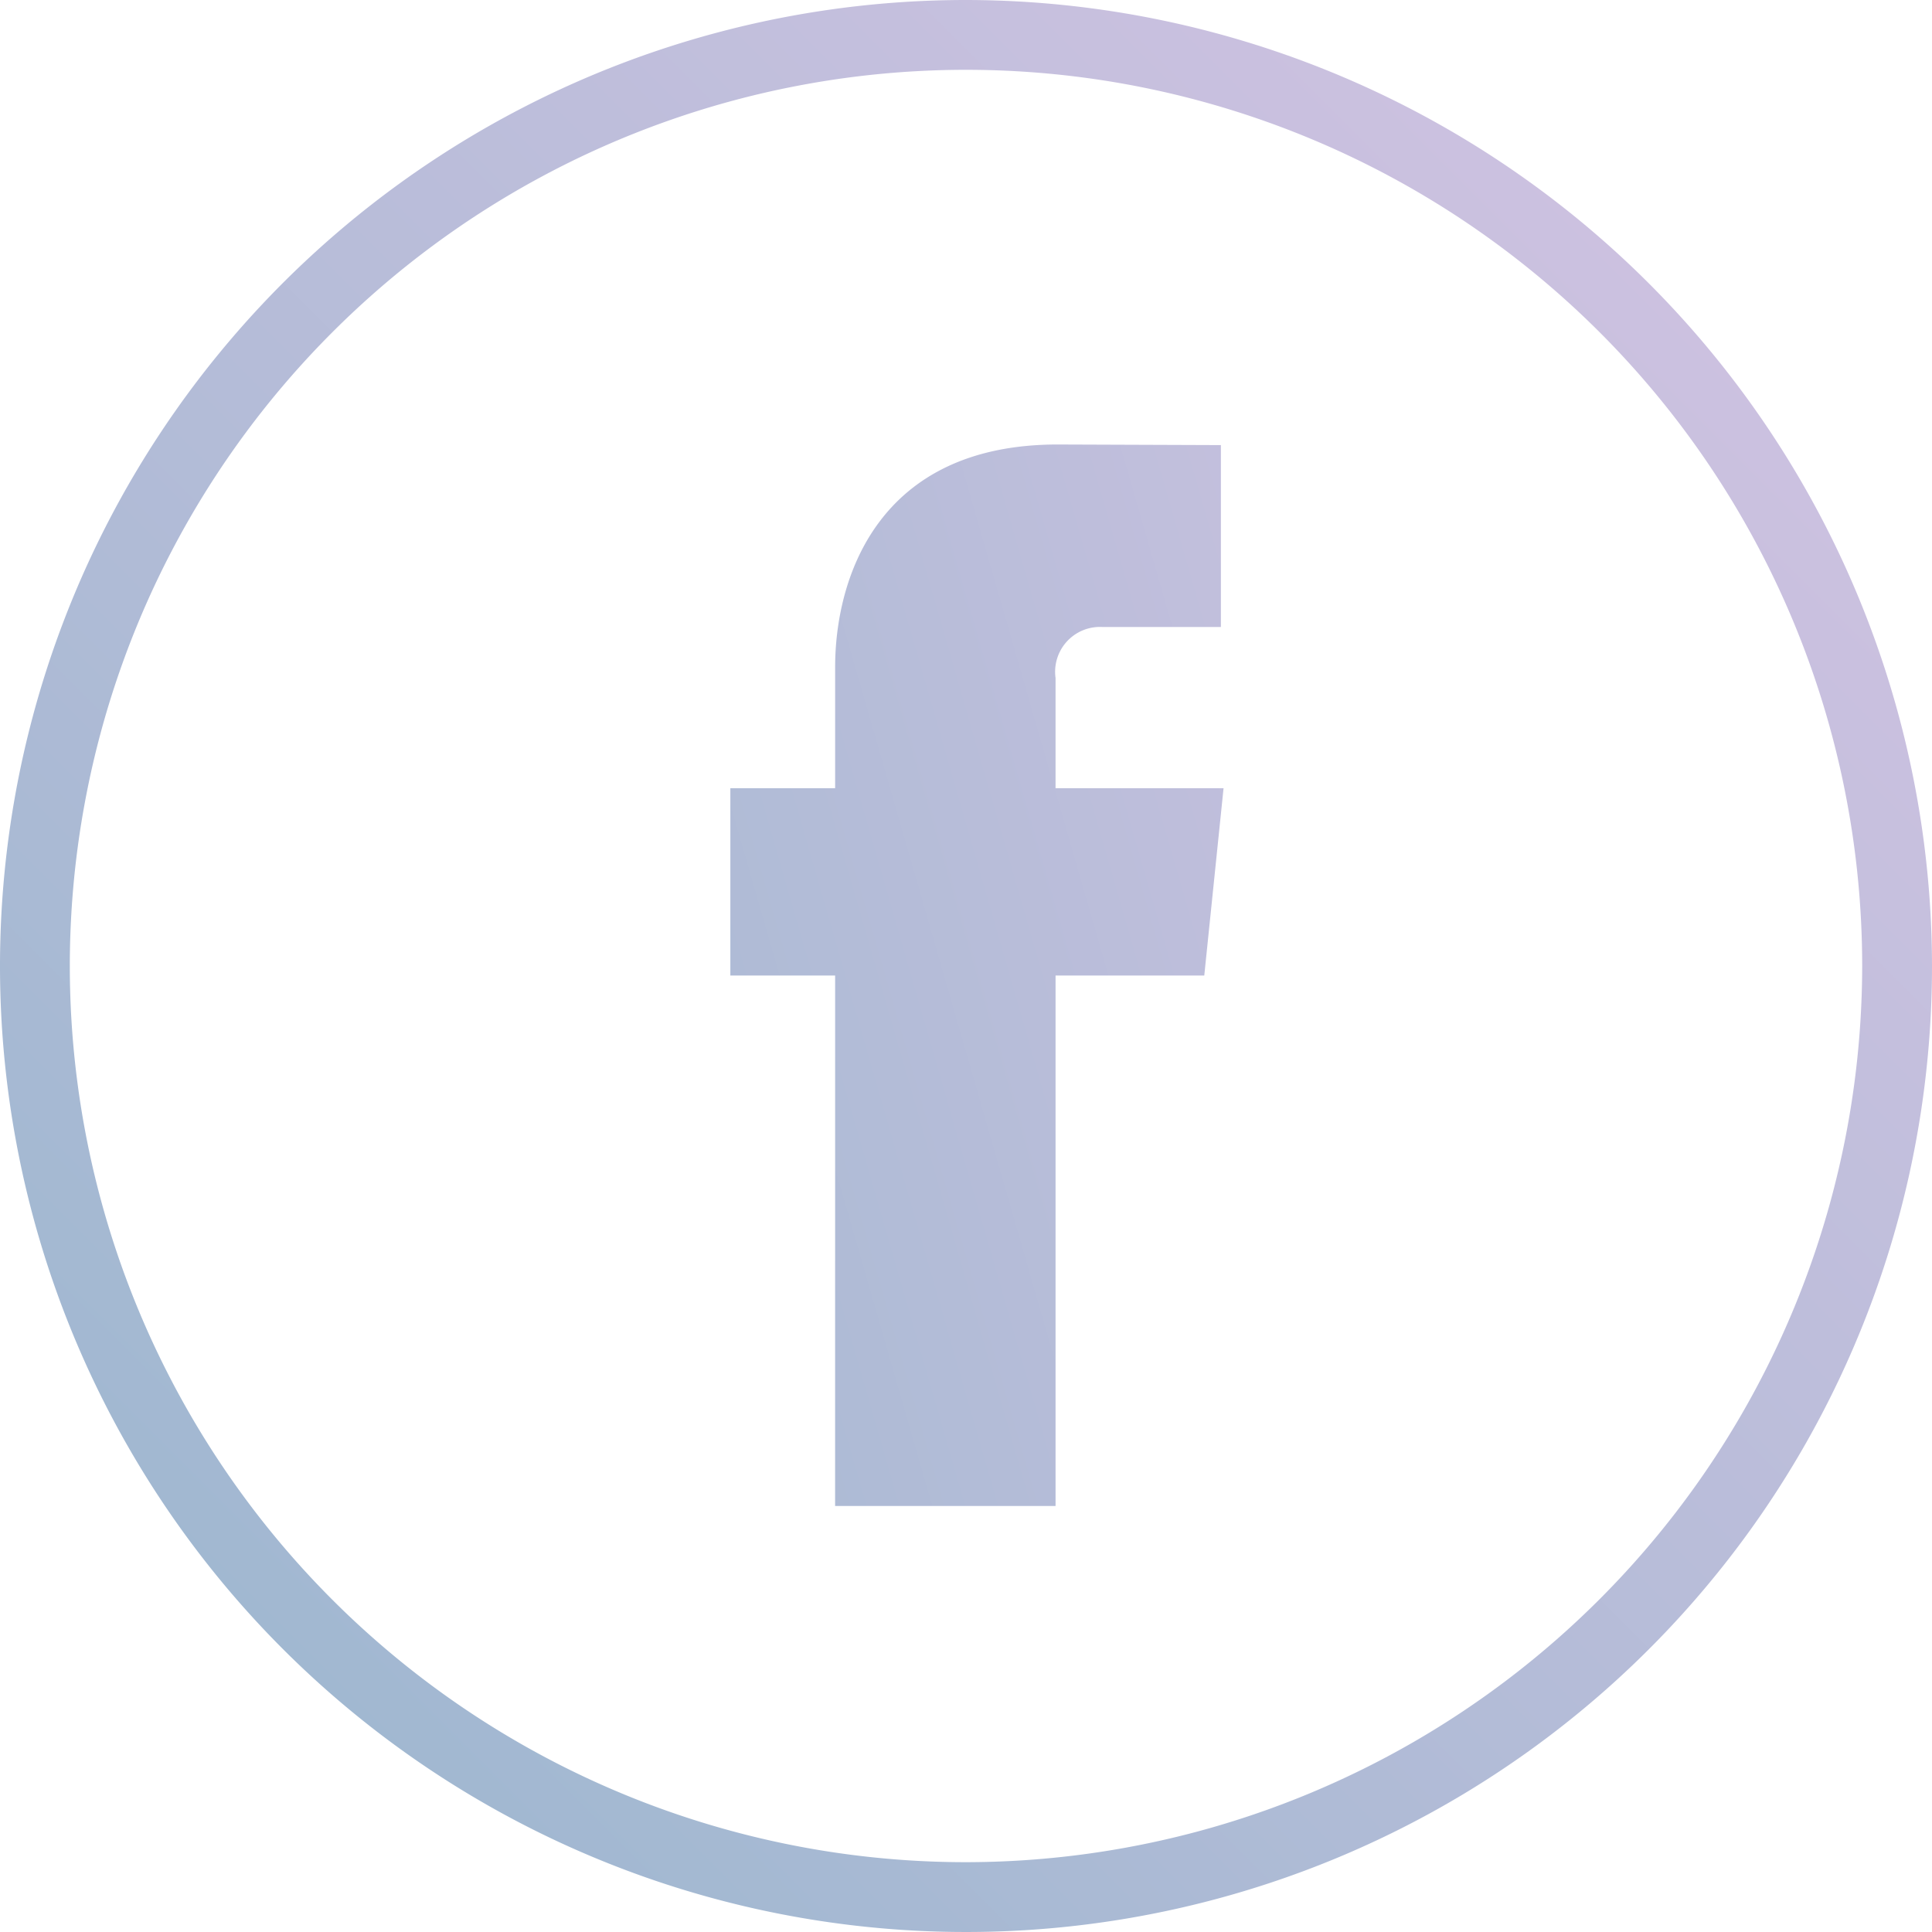
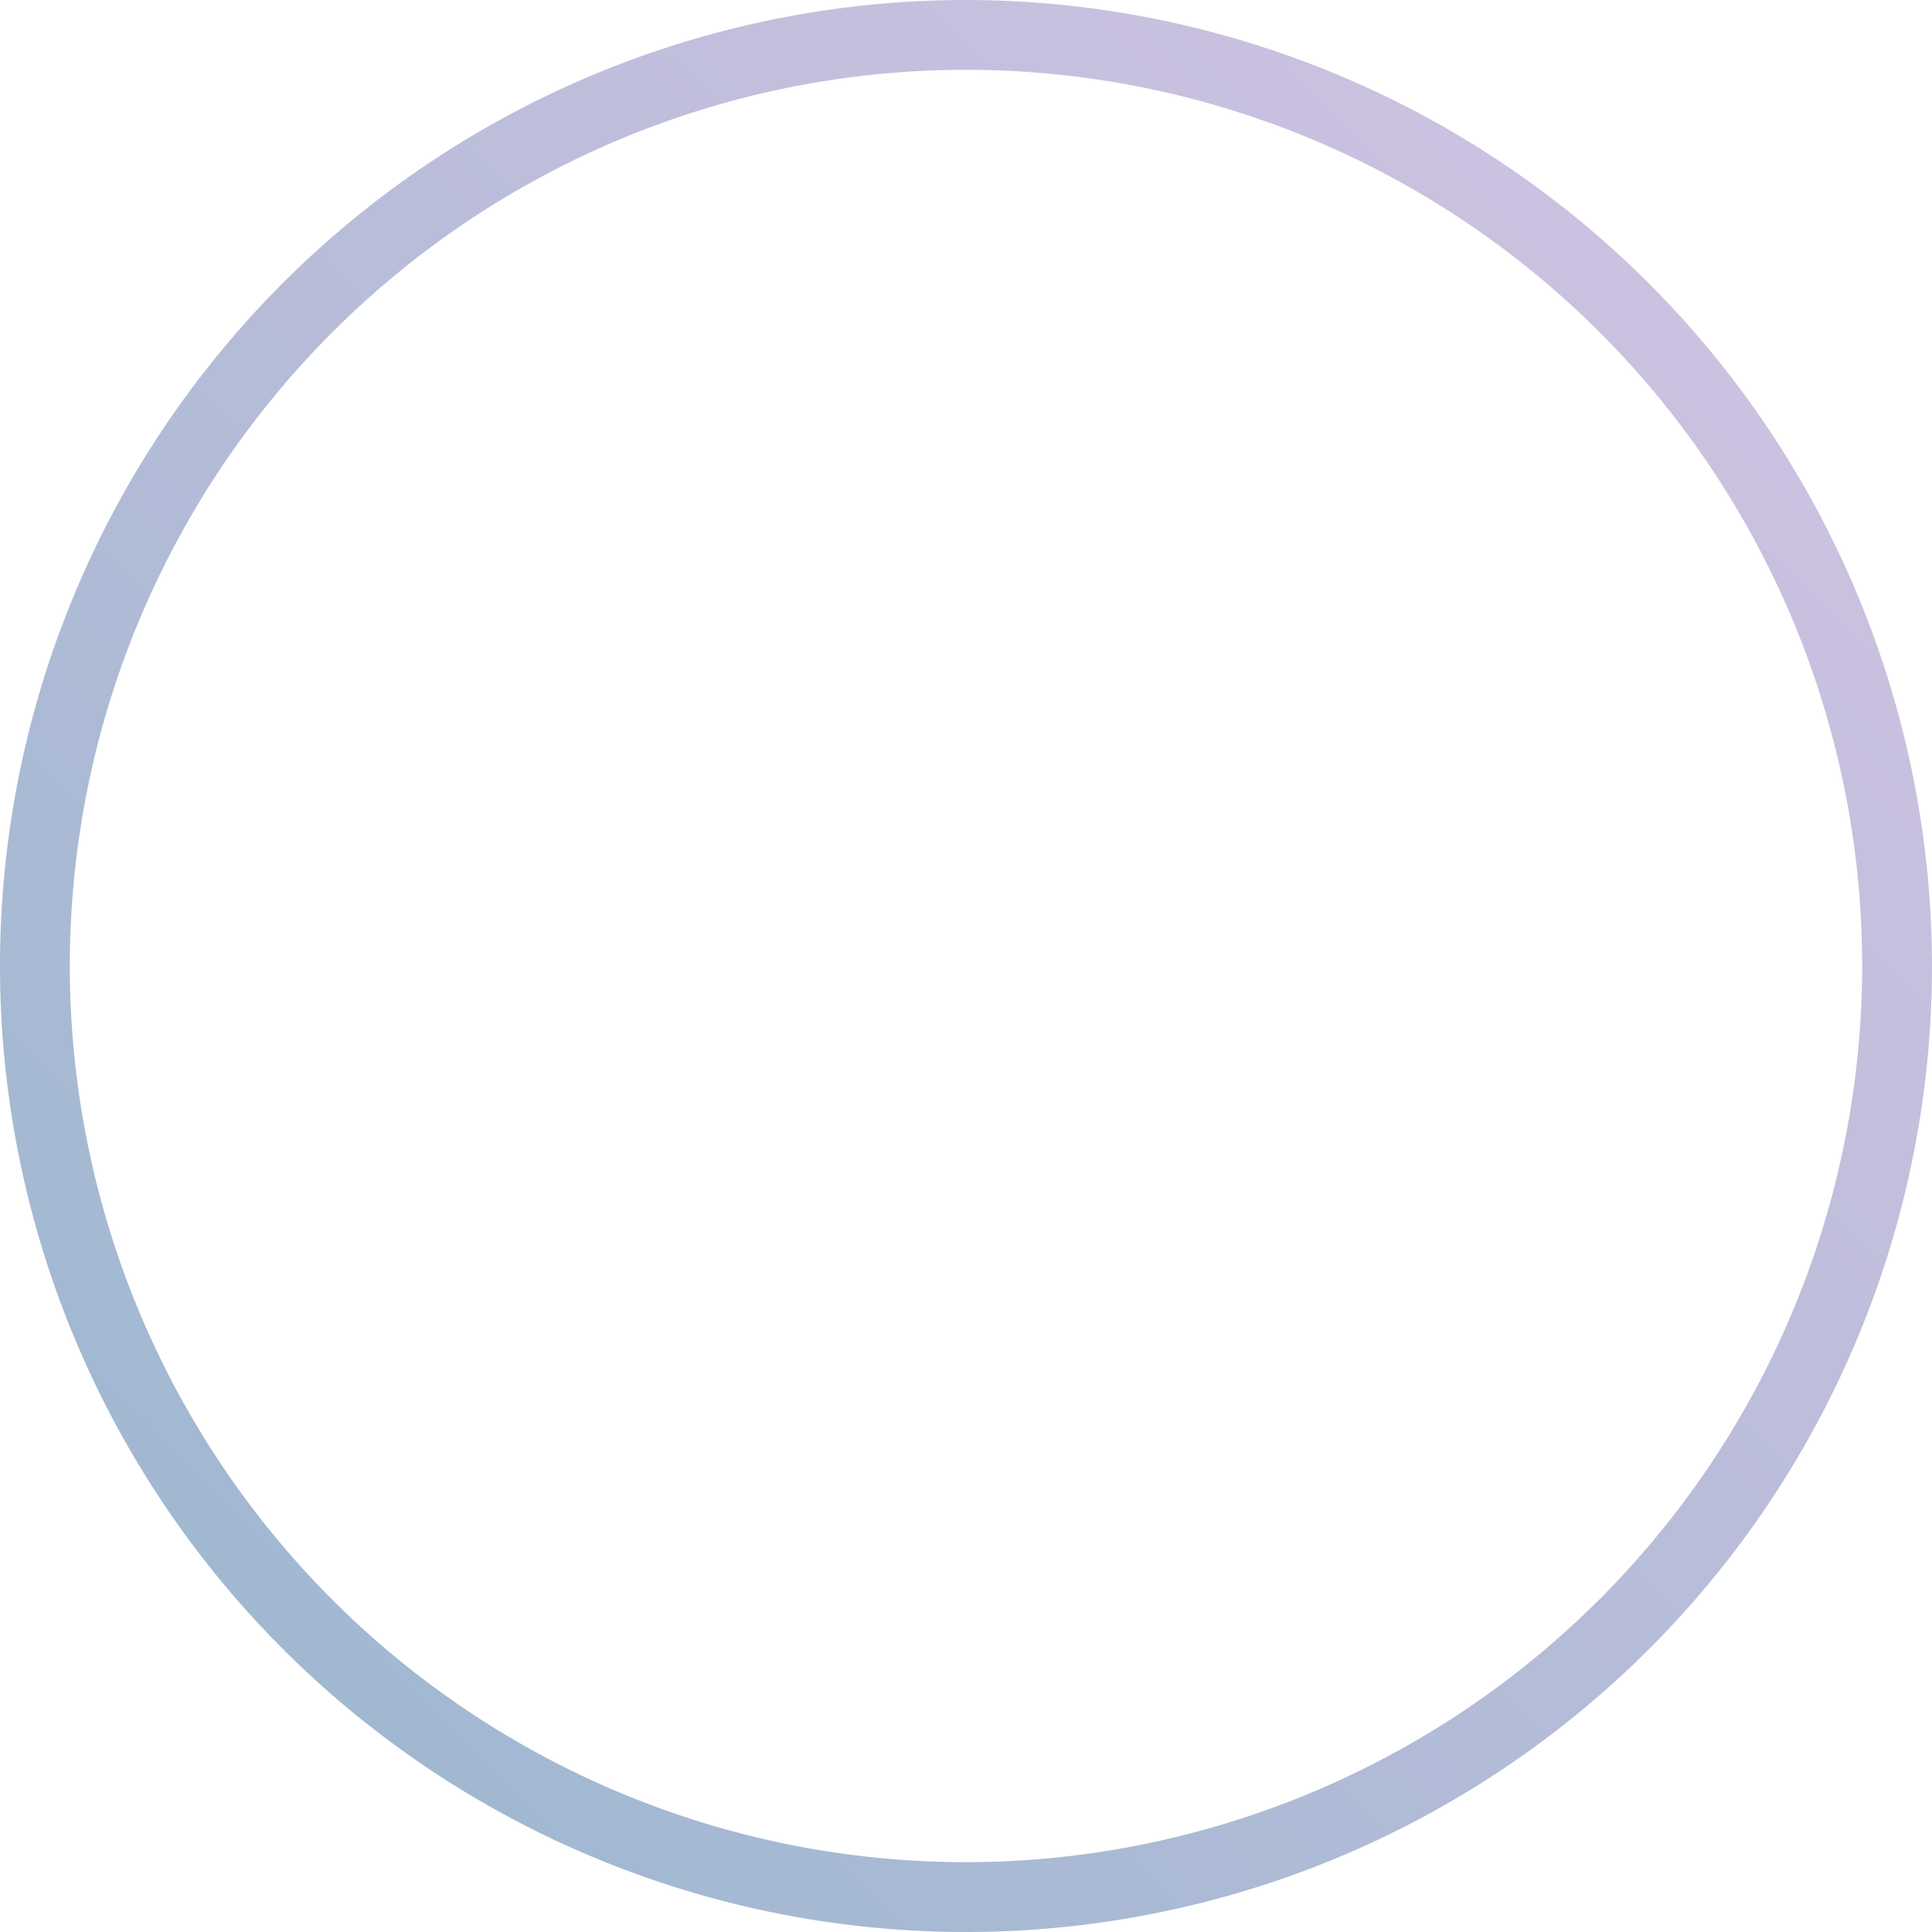
<svg xmlns="http://www.w3.org/2000/svg" width="94.448" height="94.448" viewBox="0 0 94.448 94.448">
  <defs>
    <style>
            .cls-1{fill:url(#linear-gradient)}.cls-2{fill:url(#linear-gradient-2)}
        </style>
    <linearGradient id="linear-gradient" x1=".147" x2=".853" y1=".853" y2=".147" gradientUnits="objectBoundingBox">
      <stop offset="0" stop-color="#a1b8d1" />
      <stop offset="1" stop-color="#ccc1e0" />
    </linearGradient>
    <linearGradient id="linear-gradient-2" x1="1.573" x2="-.363" y1="-.09" y2="1.106" gradientUnits="objectBoundingBox">
      <stop offset="0" stop-color="#ccc1e0" />
      <stop offset="1" stop-color="#a4b9d2" />
    </linearGradient>
  </defs>
  <g id="Group_1250" data-name="Group 1250" transform="translate(-1163.527 -1272)">
-     <path id="Path_781" d="M1383.724 322.5a47.224 47.224 0 1 0 47.224 47.224 47.278 47.278 0 0 0-47.224-47.224zm0 91.035a43.811 43.811 0 1 1 43.811-43.811 43.86 43.86 0 0 1-43.811 43.811z" class="cls-1" data-name="Path 781" transform="translate(-172.973 949.5)" />
-     <path id="Path_49" d="M645.815 617.345h10.777v-25.93h7.27l.943-9.159h-8.213v-5.388a2.192 2.192 0 0 1 2.283-2.493h5.8v-8.892l-7.982-.029c-8.863 0-10.876 6.631-10.876 10.874v5.927h-5.123v9.159h5.123z" class="cls-2" data-name="Path 49" transform="translate(558.537 728.276)" />
+     <path id="Path_781" d="M1383.724 322.5a47.224 47.224 0 1 0 47.224 47.224 47.278 47.278 0 0 0-47.224-47.224zm0 91.035a43.811 43.811 0 1 1 43.811-43.811 43.86 43.86 0 0 1-43.811 43.811" class="cls-1" data-name="Path 781" transform="translate(-172.973 949.5)" />
  </g>
</svg>